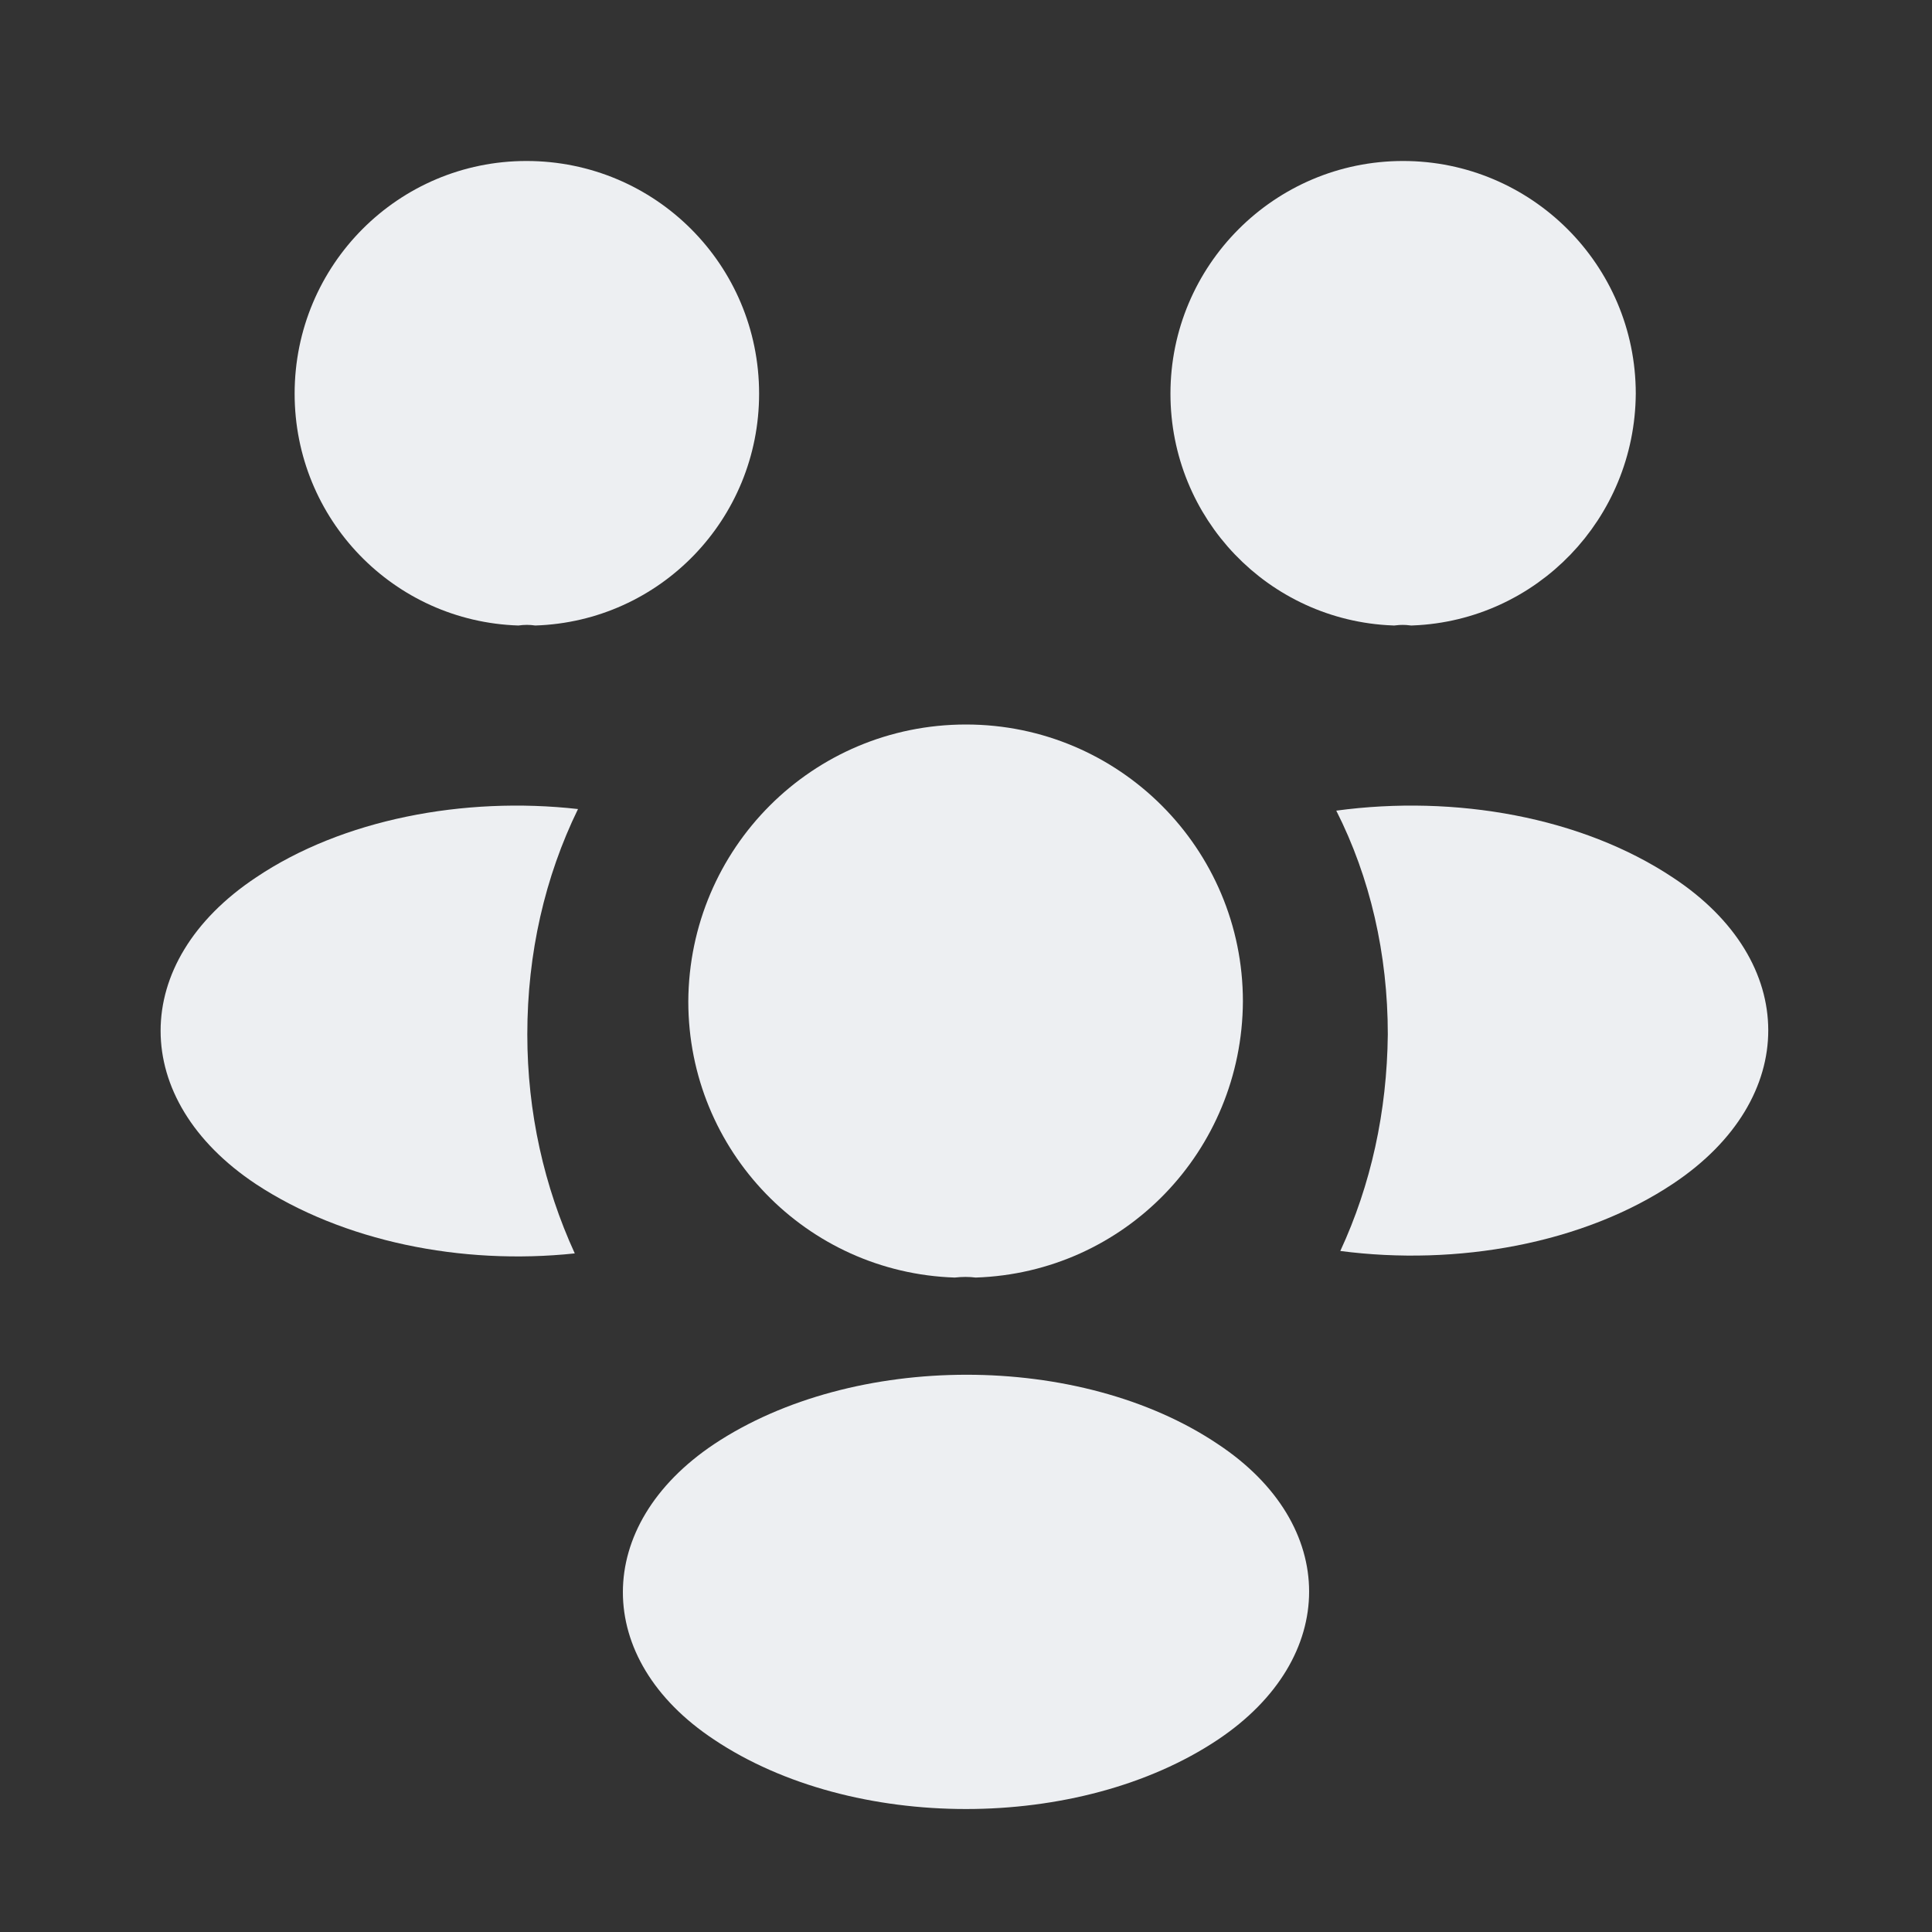
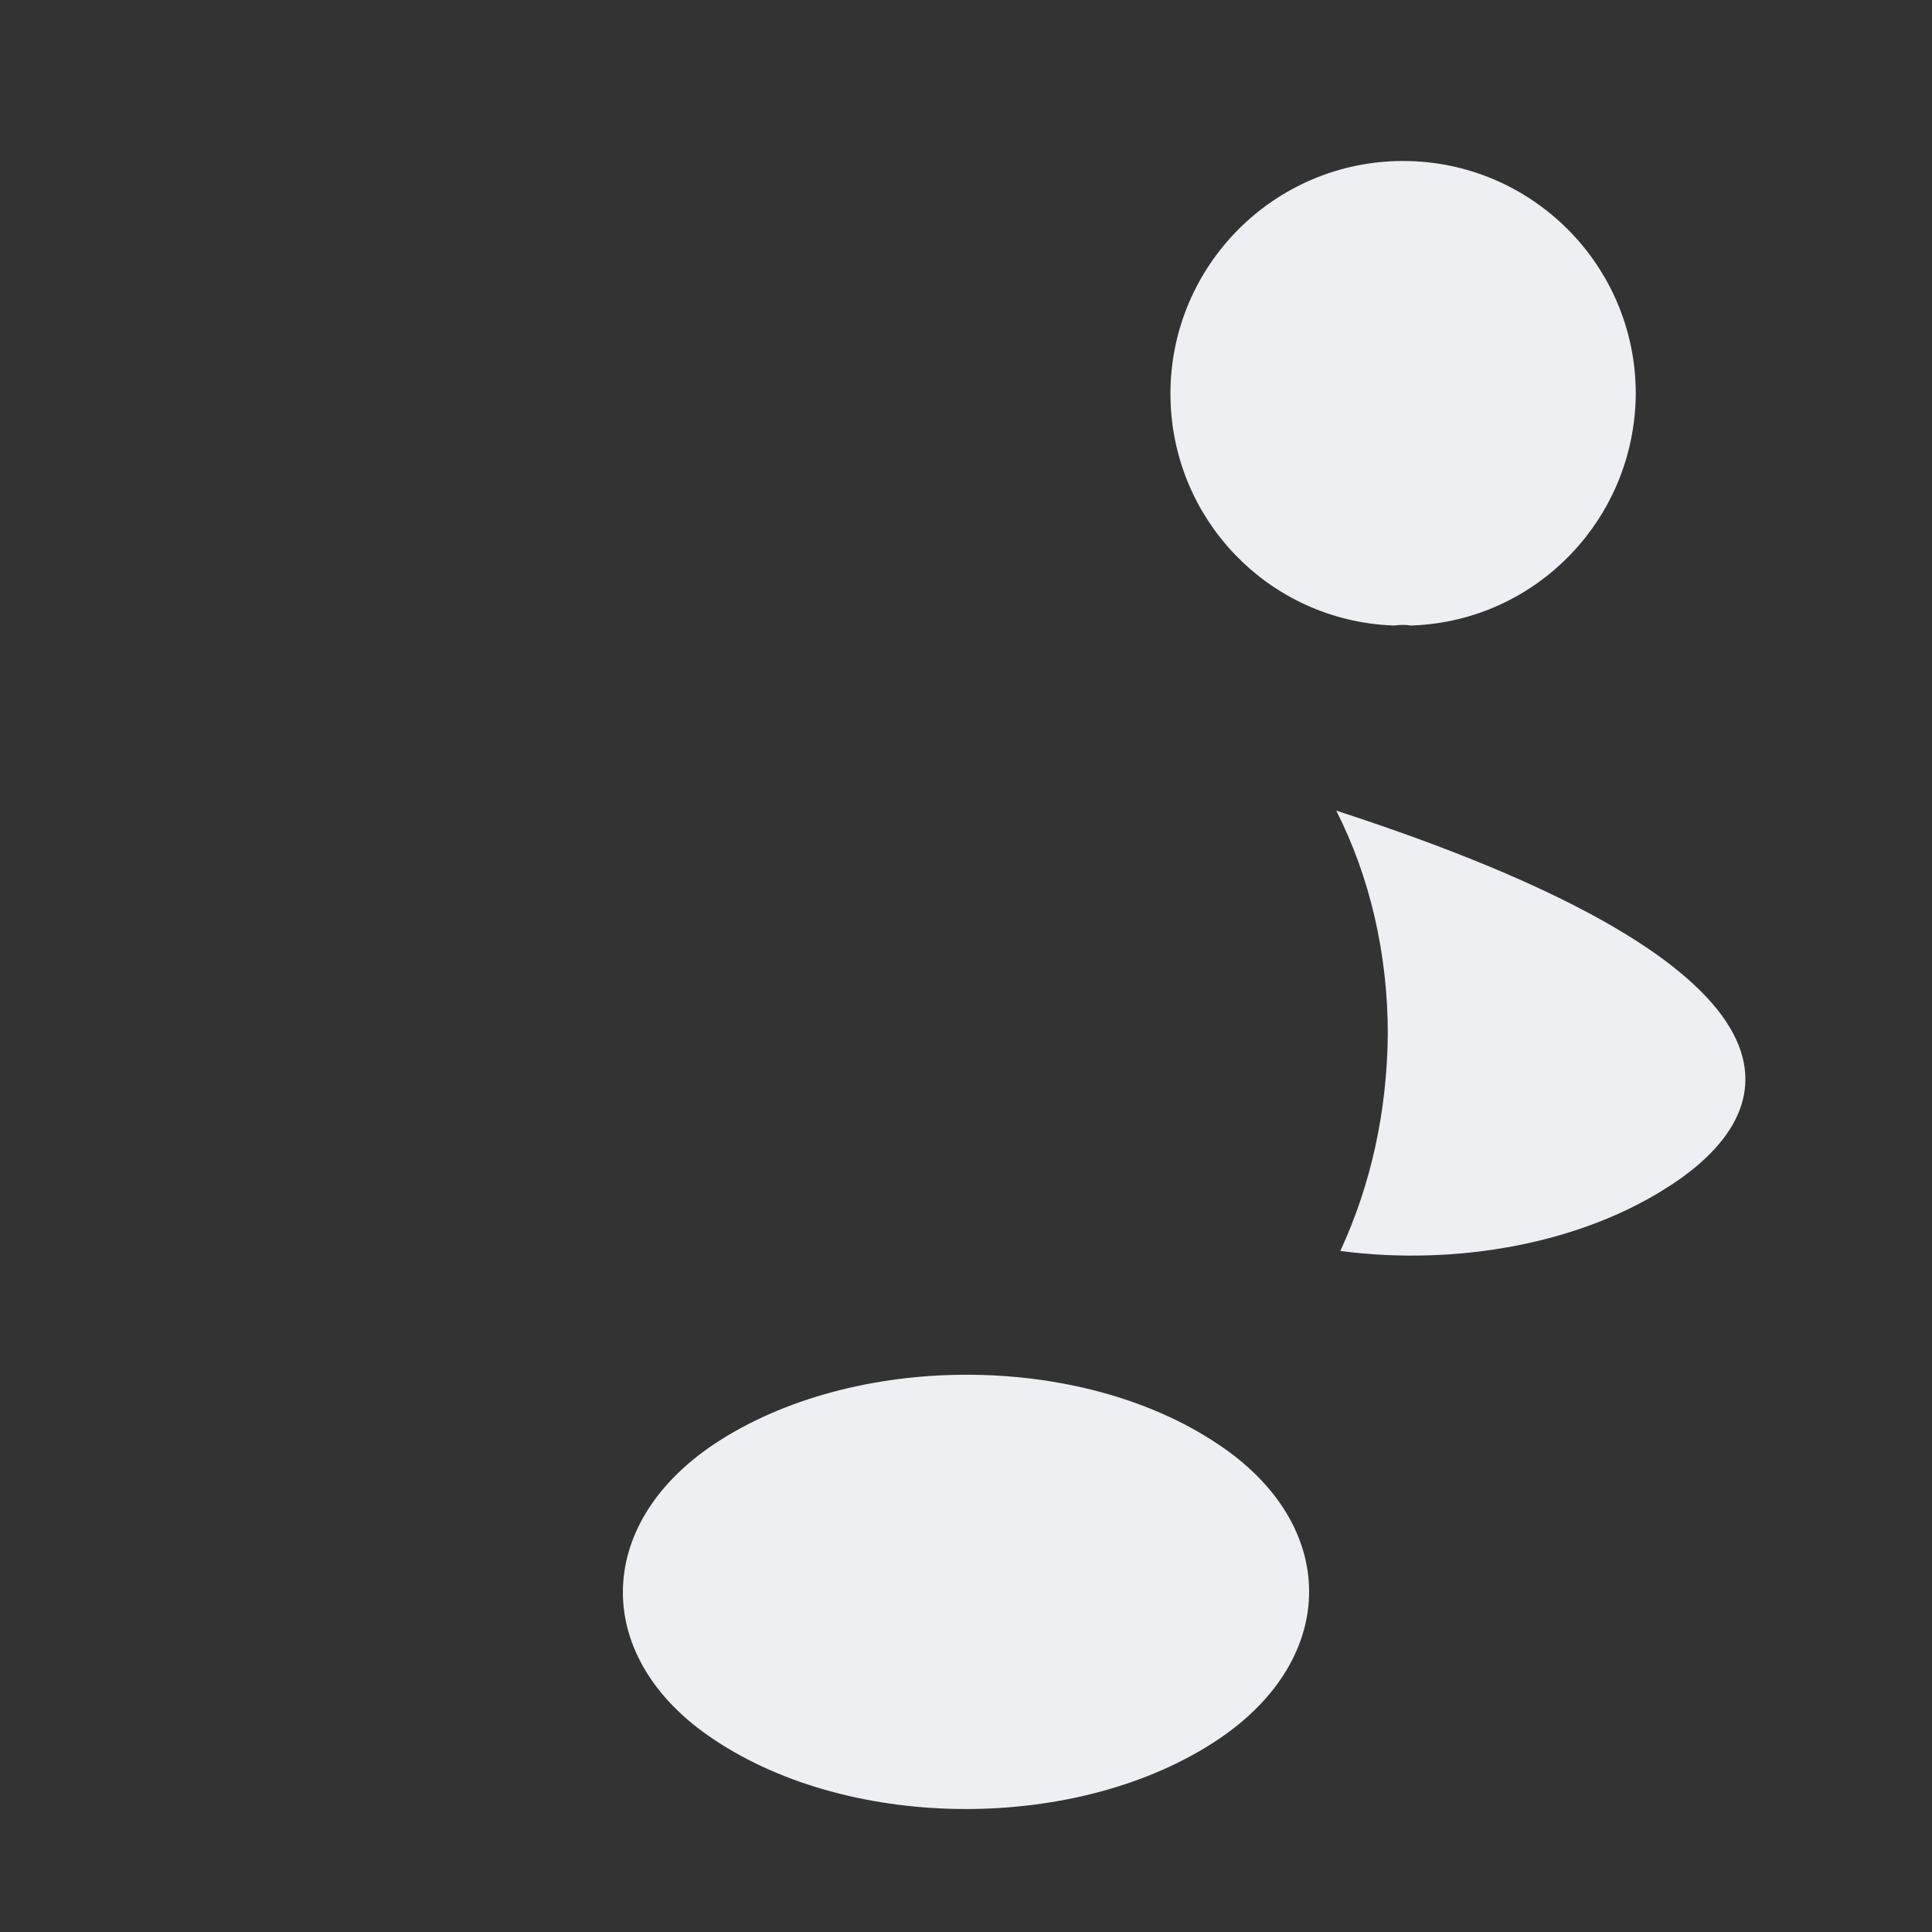
<svg xmlns="http://www.w3.org/2000/svg" width="46" height="46" viewBox="0 0 46 46" fill="none">
  <rect x="0" y="0" width="46" height="46" fill="#333333" stroke="none" />
  <path d="M33.622 14.392C33.473 14.374 33.323 14.374 33.173 14.392C30.492 14.284 28.368 12.081 28.368 9.373C28.368 6.6 30.618 4.333 33.407 4.333C36.179 4.333 38.446 6.582 38.447 9.371C38.428 12.081 36.303 14.284 33.622 14.392Z" fill="#EDEFF2" stroke="#EDEFF2" />
-   <path d="M39.847 28.175C37.701 29.612 34.691 30.149 31.912 29.785C32.641 28.213 33.024 26.469 33.043 24.629C33.043 22.712 32.621 20.892 31.816 19.301C34.653 18.917 37.662 19.454 39.828 20.892C42.856 22.885 42.856 26.162 39.847 28.175Z" fill="#EDEFF2" />
-   <path d="M12.343 14.893C12.477 14.873 12.611 14.873 12.745 14.893C15.716 14.797 18.074 12.363 18.074 9.373C18.074 6.306 15.601 3.833 12.535 3.833C9.487 3.833 7.015 6.306 7.015 9.373C7.015 12.363 9.372 14.797 12.343 14.893Z" fill="#EDEFF2" />
-   <path d="M12.555 24.629C12.555 26.488 12.957 28.252 13.685 29.843C10.983 30.13 8.165 29.555 6.095 28.194C3.067 26.182 3.067 22.904 6.095 20.892C8.146 19.512 11.04 18.956 13.762 19.263C12.976 20.873 12.555 22.694 12.555 24.629Z" fill="#EDEFF2" />
-   <path d="M23.23 30.418C23.077 30.398 22.904 30.398 22.732 30.418C19.205 30.302 16.388 27.408 16.388 23.843C16.407 20.202 19.339 17.25 23 17.25C26.642 17.25 29.593 20.202 29.593 23.843C29.574 27.408 26.776 30.302 23.23 30.418Z" fill="#EDEFF2" />
+   <path d="M39.847 28.175C37.701 29.612 34.691 30.149 31.912 29.785C32.641 28.213 33.024 26.469 33.043 24.629C33.043 22.712 32.621 20.892 31.816 19.301C42.856 22.885 42.856 26.162 39.847 28.175Z" fill="#EDEFF2" />
  <path d="M17.001 34.385C14.107 36.321 14.107 39.503 17.001 41.419C20.297 43.623 25.702 43.623 28.999 41.419C31.893 39.483 31.893 36.302 28.999 34.385C25.721 32.181 20.317 32.181 17.001 34.385Z" fill="#EDEFF2" />
</svg>